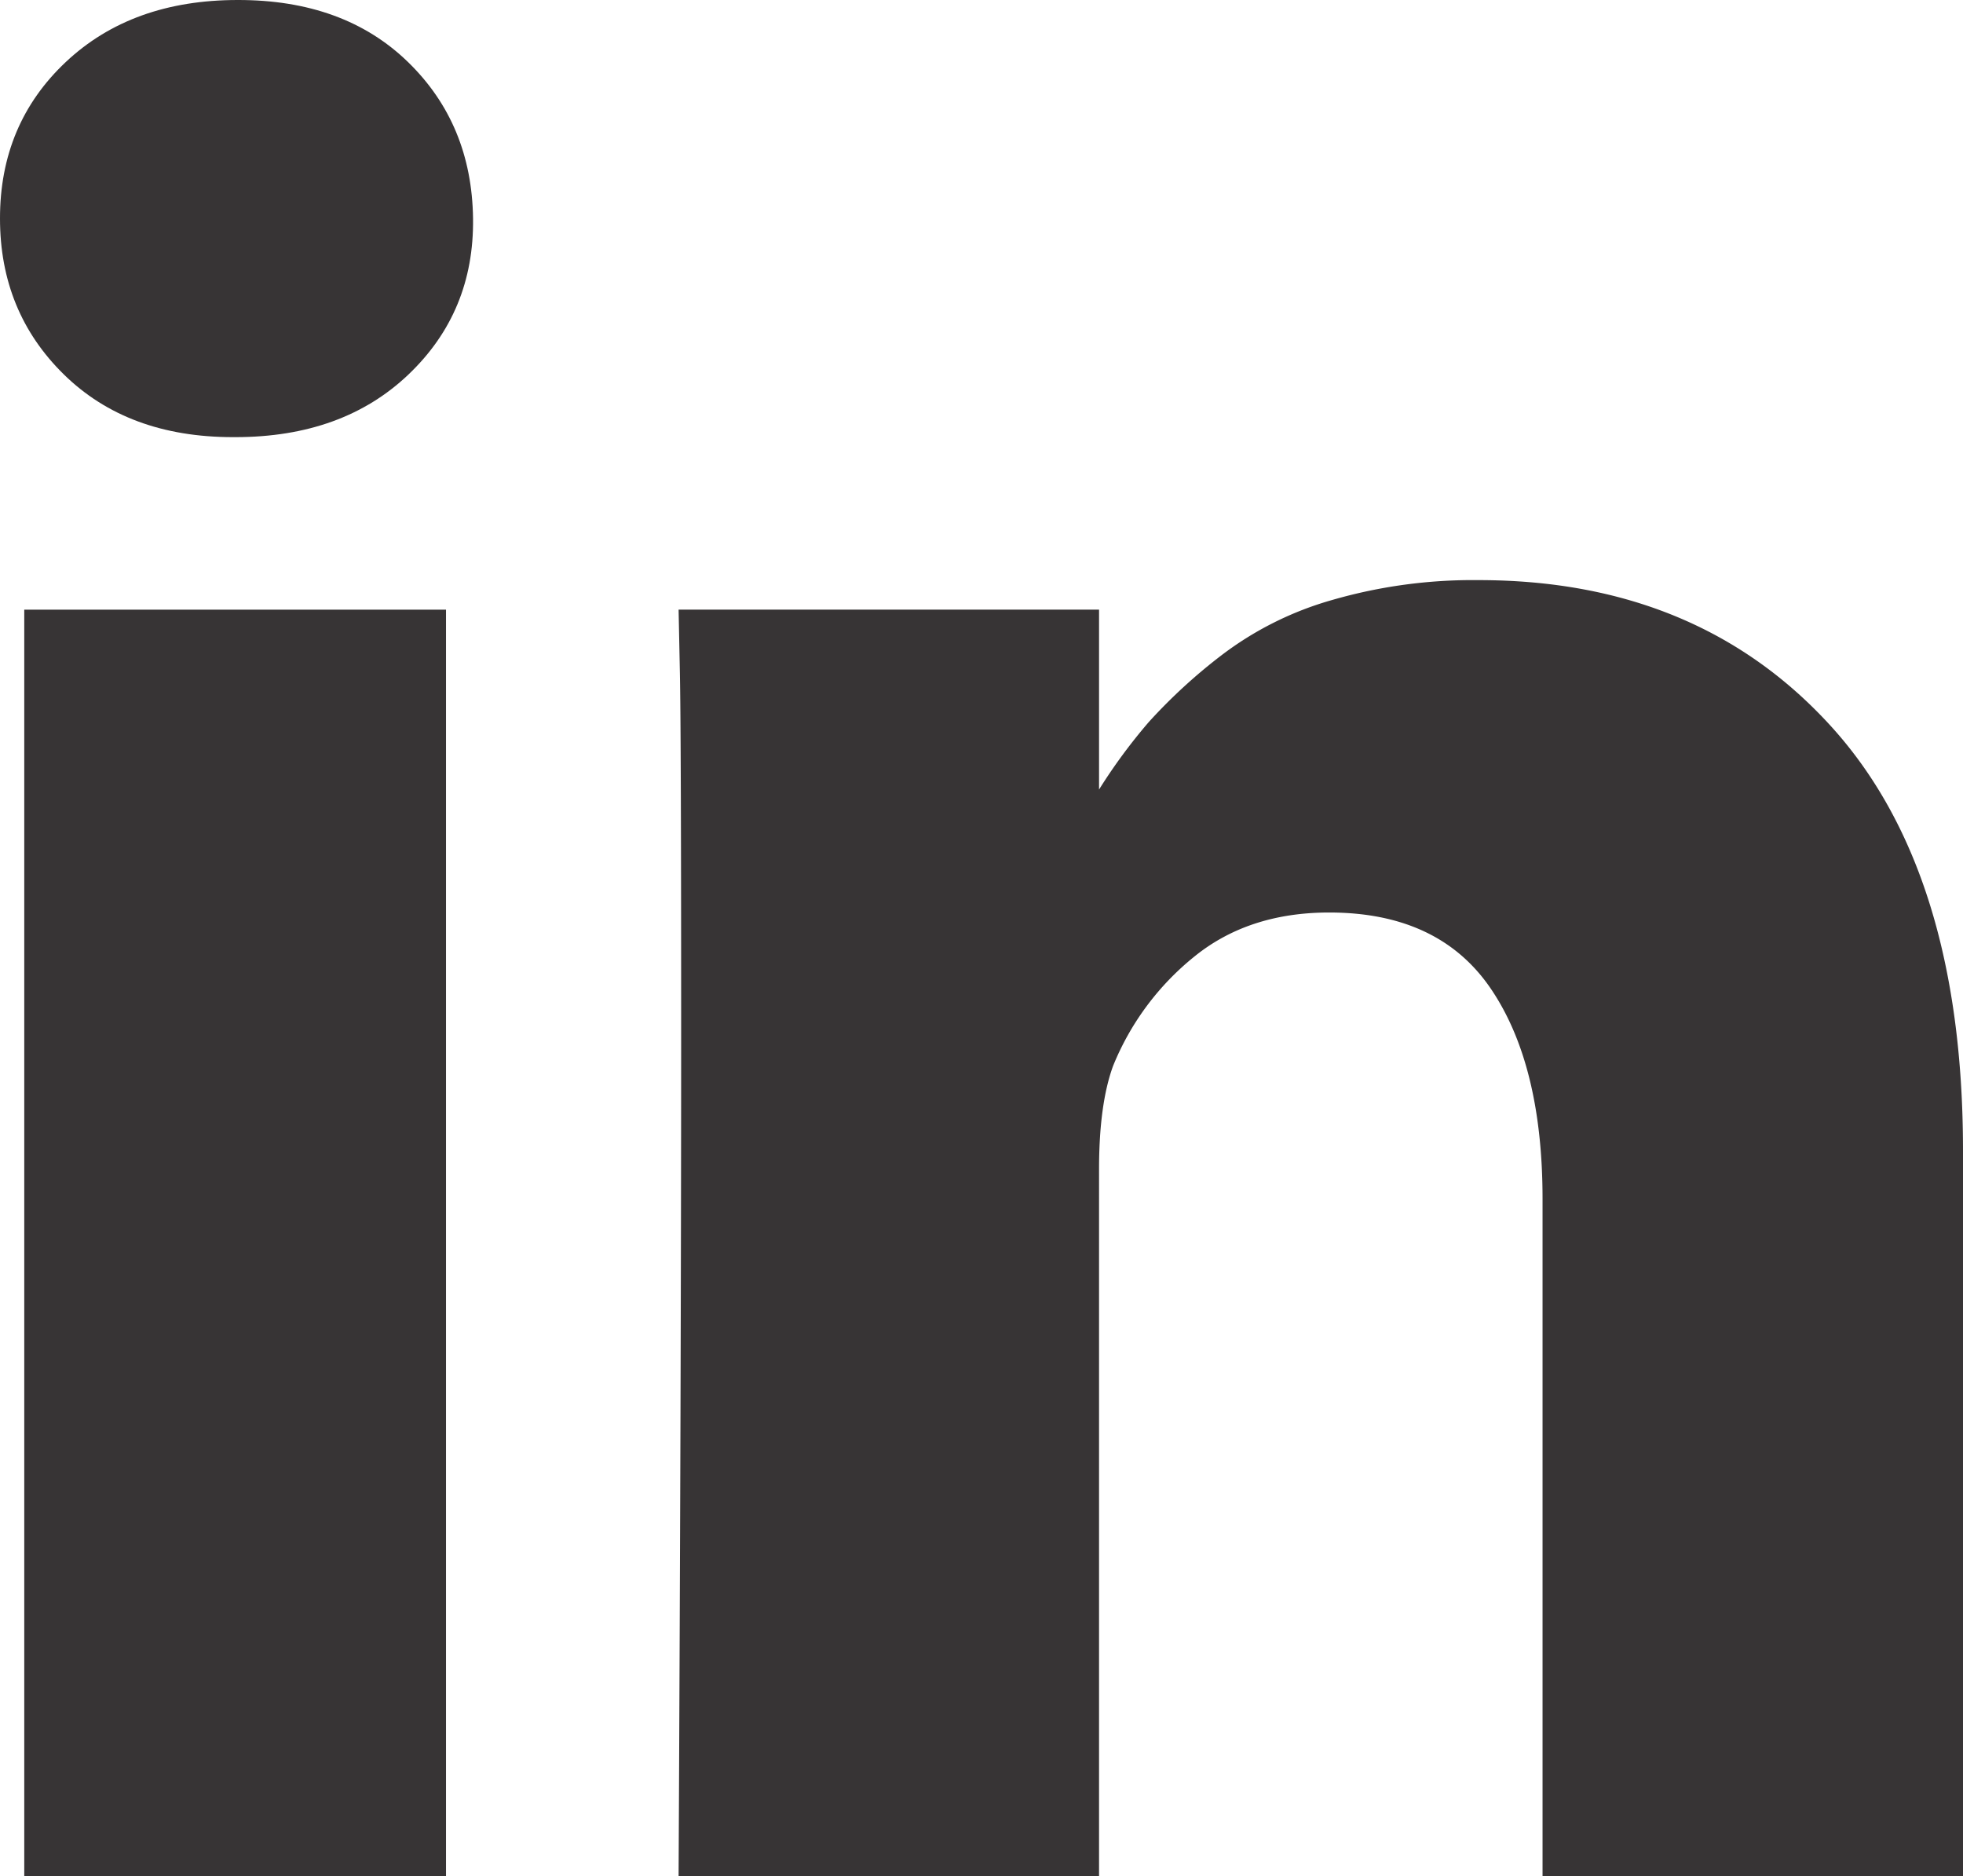
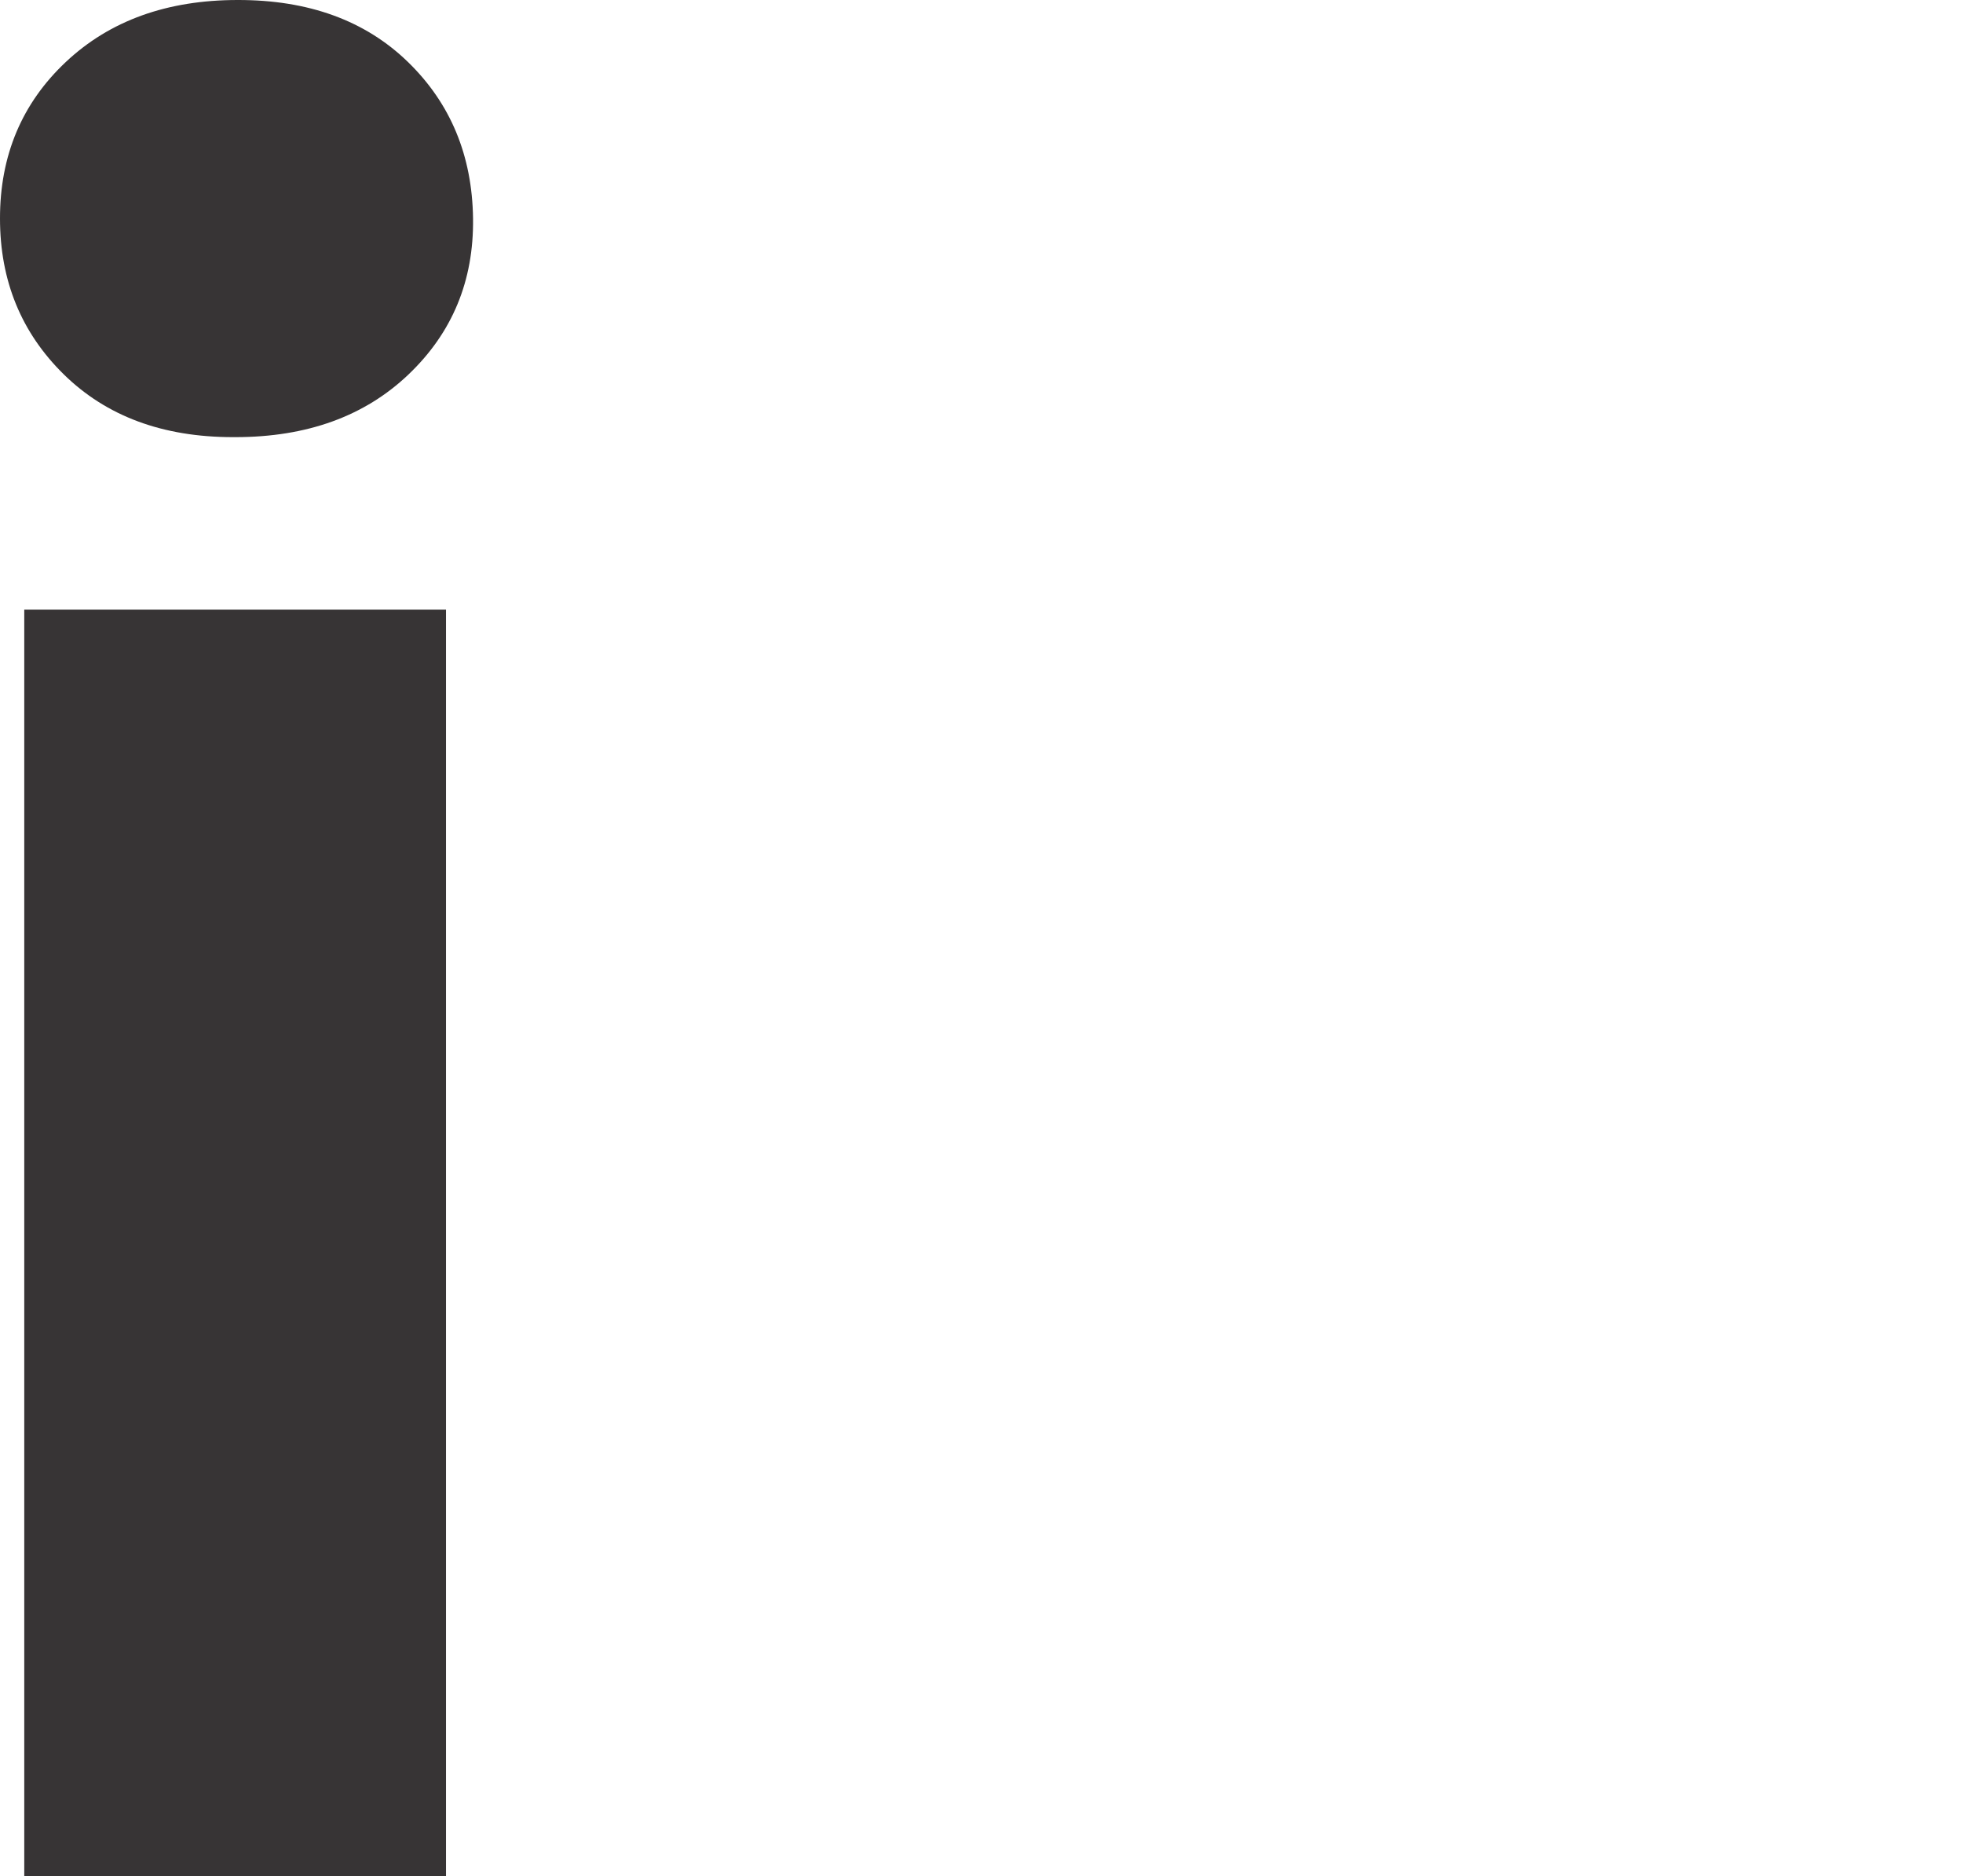
<svg xmlns="http://www.w3.org/2000/svg" id="Capa_1" data-name="Capa 1" viewBox="0 0 438.54 419.12">
  <defs>
    <style>.cls-1{fill:#373435;}</style>
  </defs>
  <title>linkedin-cinza</title>
  <rect class="cls-1" x="5.42" y="136.19" width="94.22" height="282.93" />
-   <path class="cls-1" d="M408.84,162q-29.68-32.42-78.51-32.41a113,113,0,0,0-32.69,4.43,74.08,74.08,0,0,0-24.84,12.42,121.74,121.74,0,0,0-16.13,14.82,123.56,123.56,0,0,0-11.14,15.11V136.18H151.6l.28,13.71q.3,13.71.29,84.51t-.57,184.72h93.93V261.23q0-14.55,3.14-23.13a60.57,60.57,0,0,1,18.13-24.4q12.13-9.85,30.13-9.86,24.54,0,36.11,17t11.57,47V419.11h93.93V257Q438.53,194.43,408.84,162Z" transform="translate(0 0)" />
  <path class="cls-1" d="M53.1,0Q29.42,0,14.7,13.85T0,48.82Q0,69.66,14.27,83.65T52,97.65h.57q24,0,38.69-14t14.42-34.83q-.28-21.14-14.57-35T53.1,0Z" transform="translate(0 0)" />
</svg>